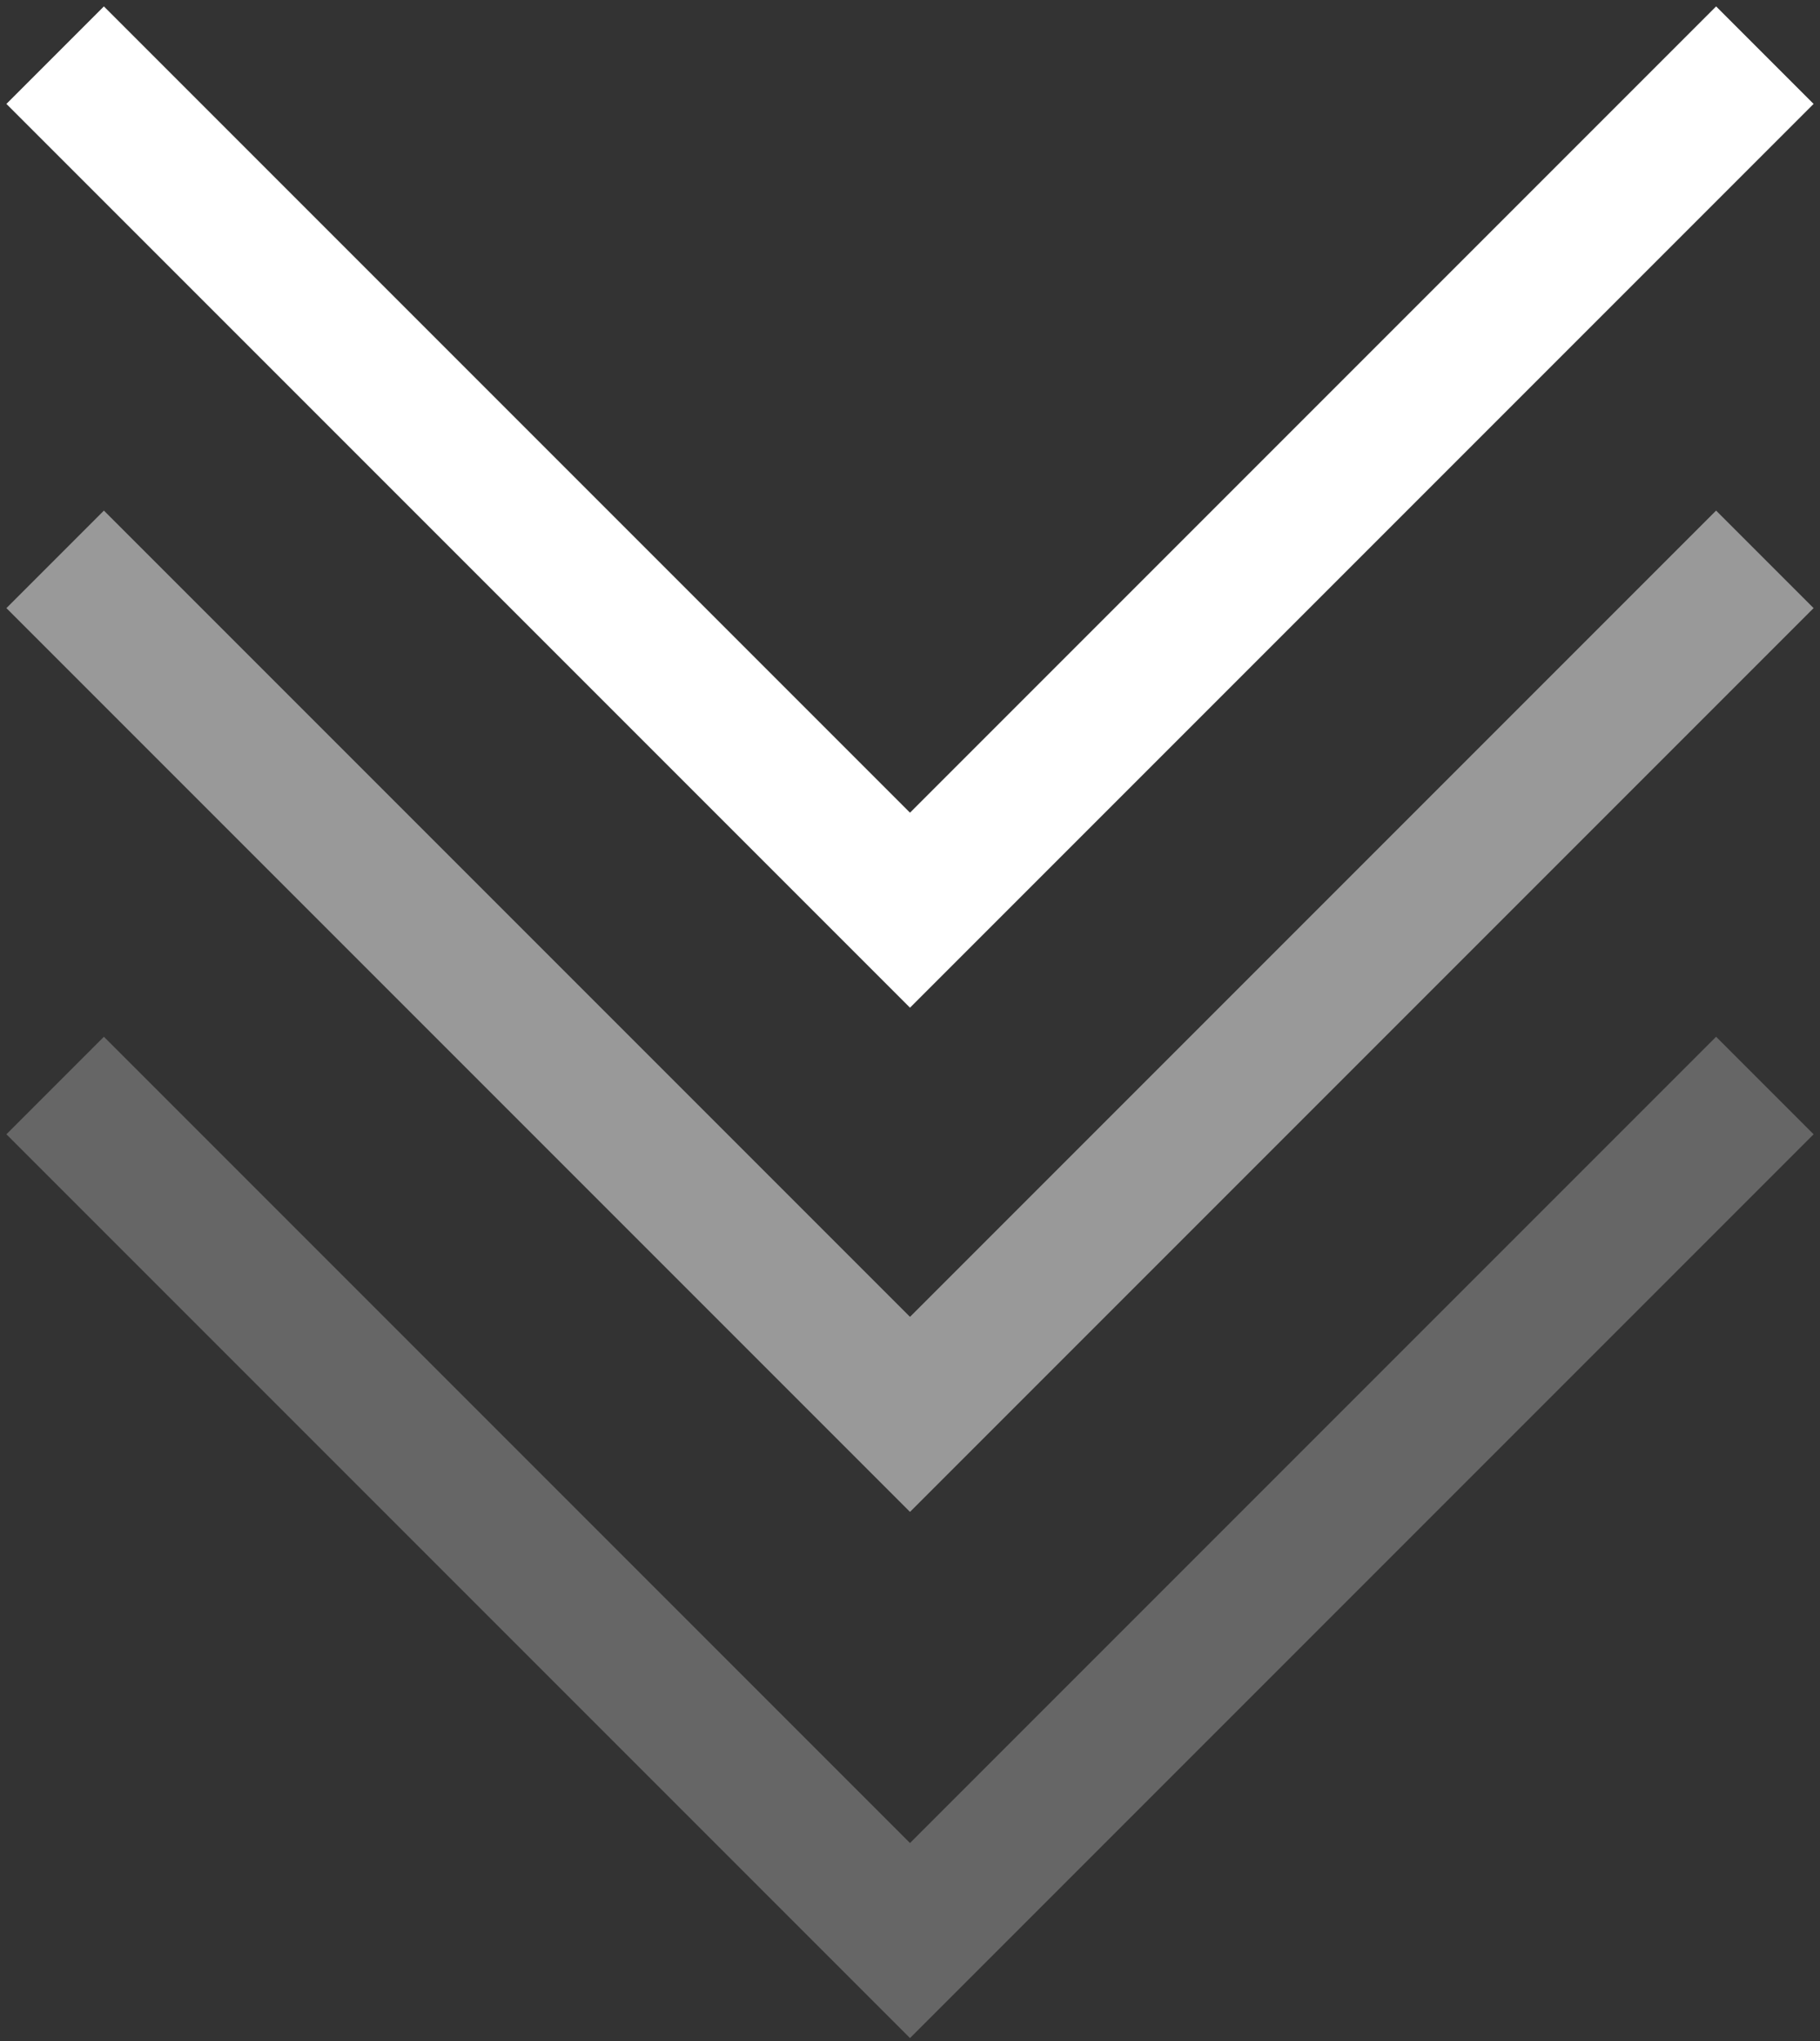
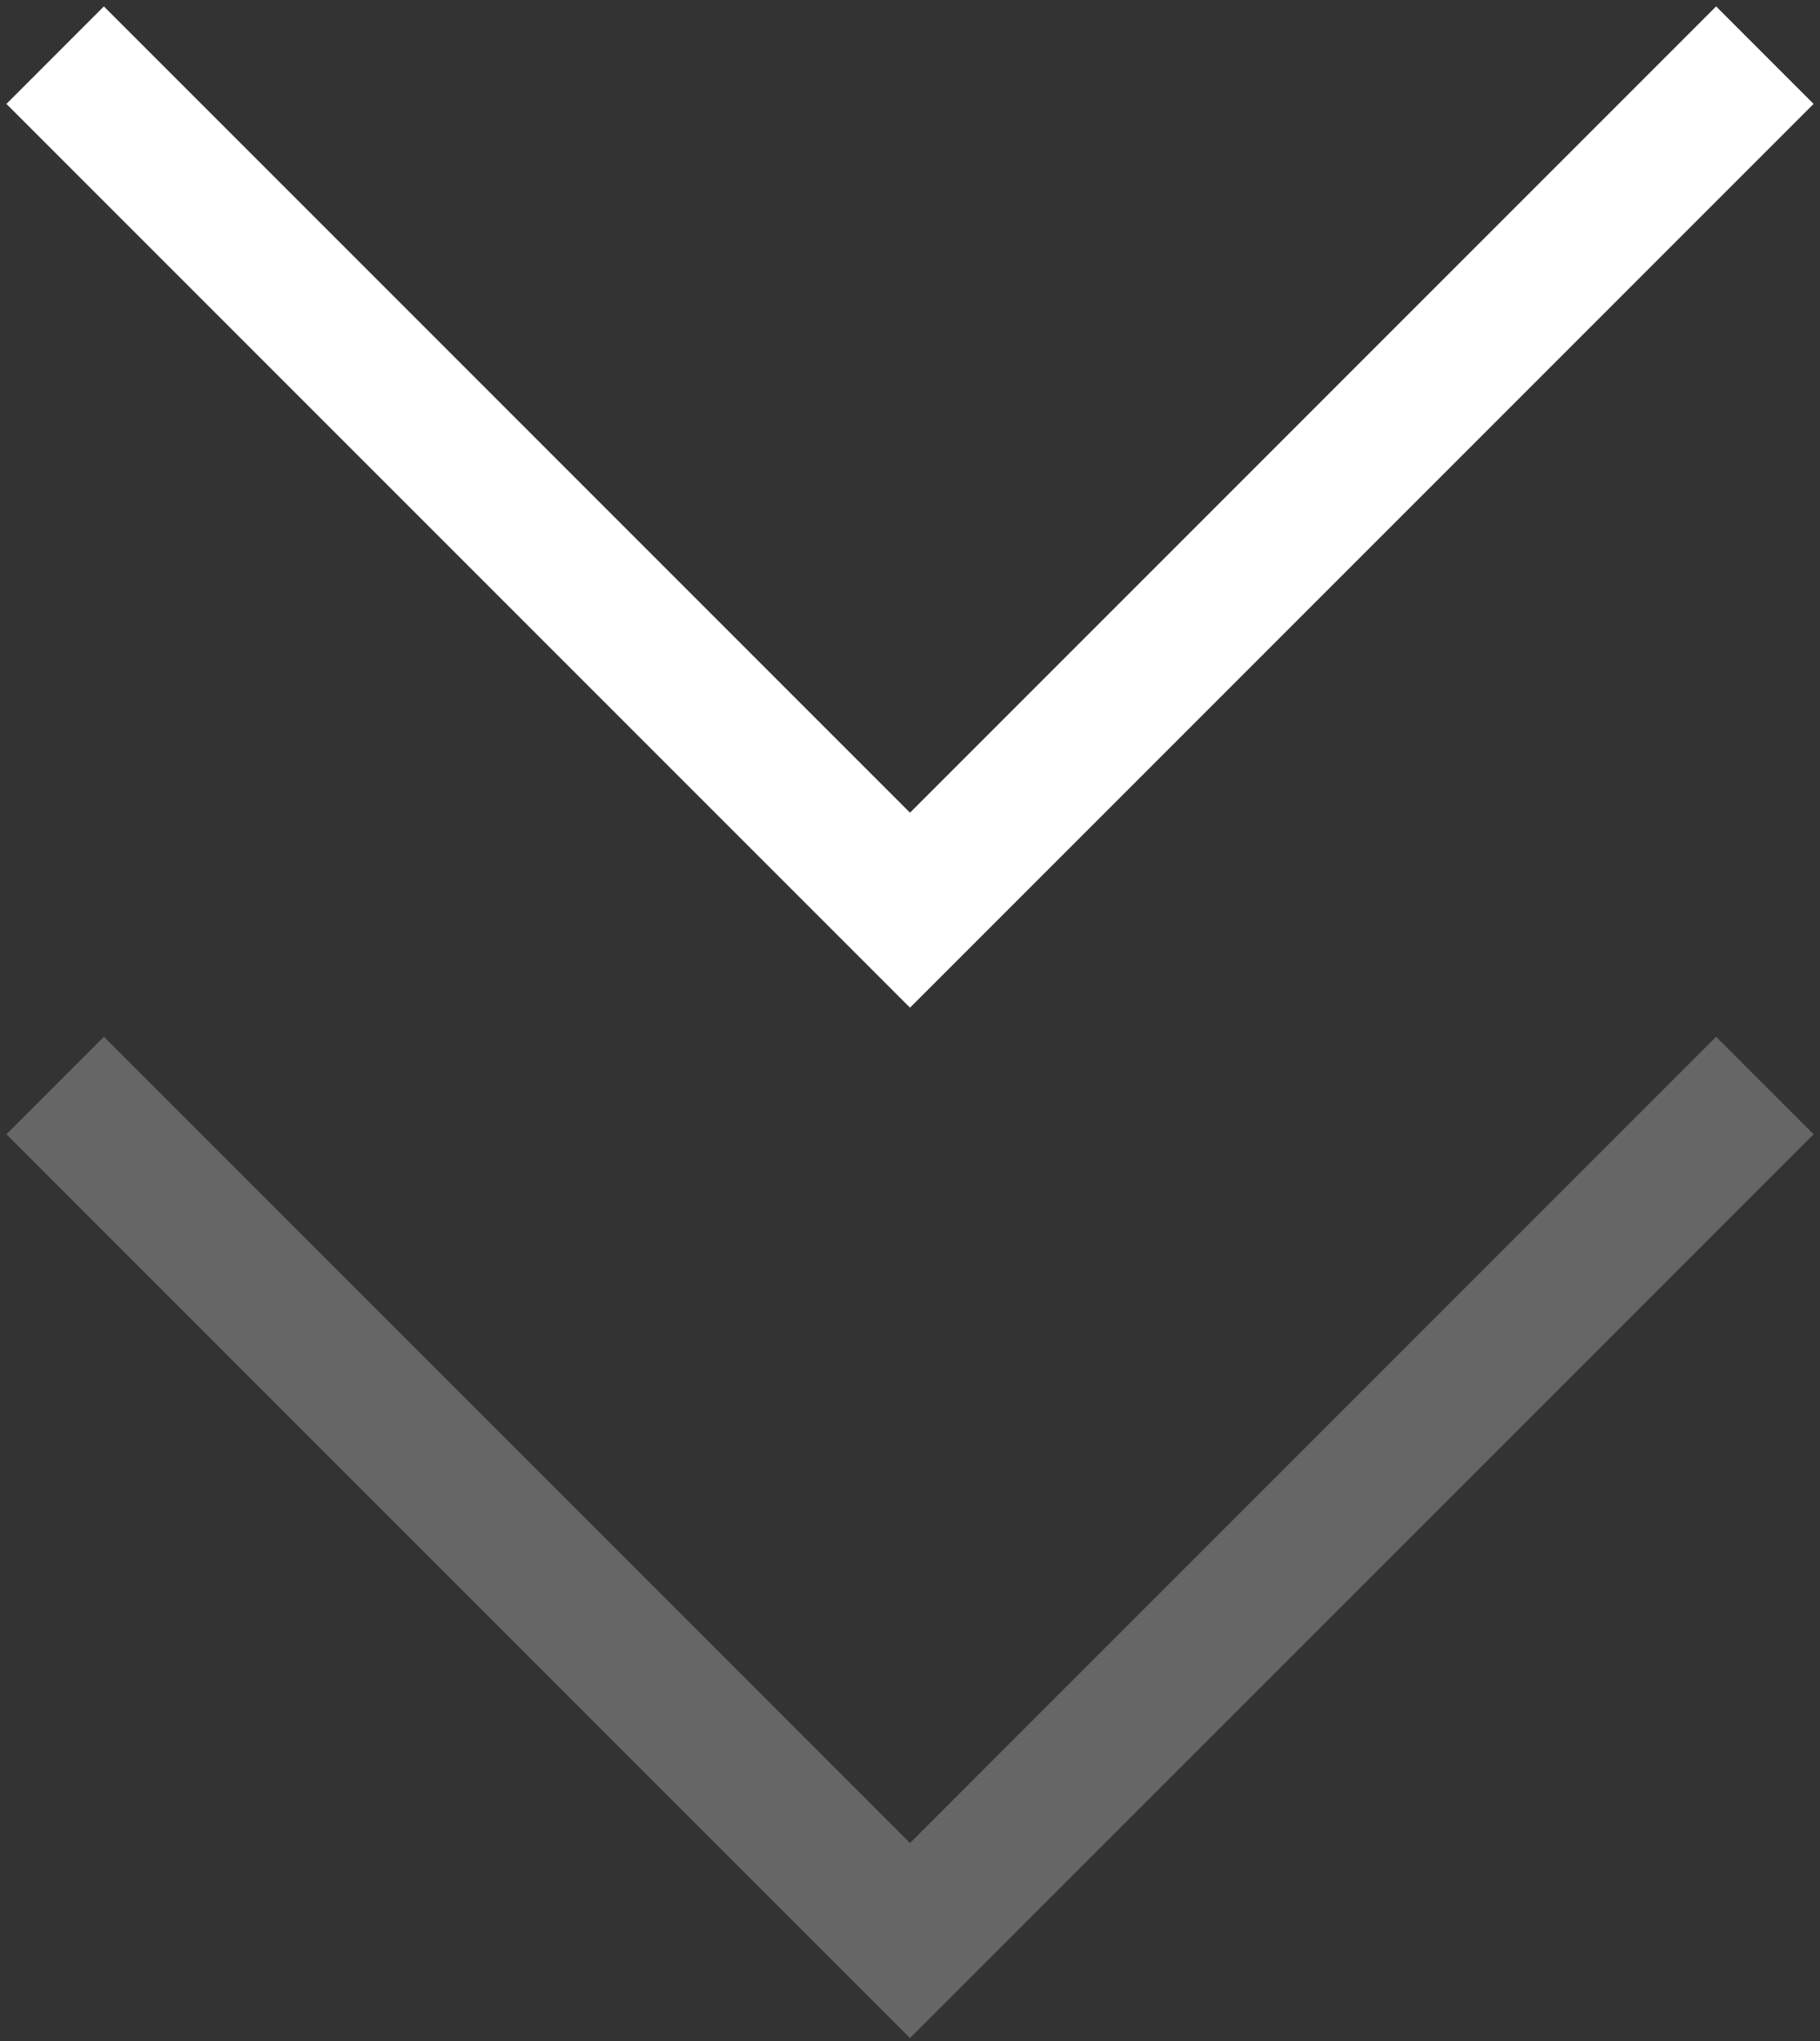
<svg xmlns="http://www.w3.org/2000/svg" width="66" height="74" viewBox="0 0 66 74" fill="none">
  <rect x="0" y="0" width="66" height="74" fill="#333333" stroke="none" />
  <path d="M2 2L33 33L64 2" stroke="white" stroke-width="5" />
-   <path d="M2 20.28L33 51.28L64 20.28" stroke="white" stroke-opacity="0.5" stroke-width="5" />
  <path d="M2 39.357L33 70.357L64 39.357" stroke="white" stroke-opacity="0.25" stroke-width="5" />
</svg>